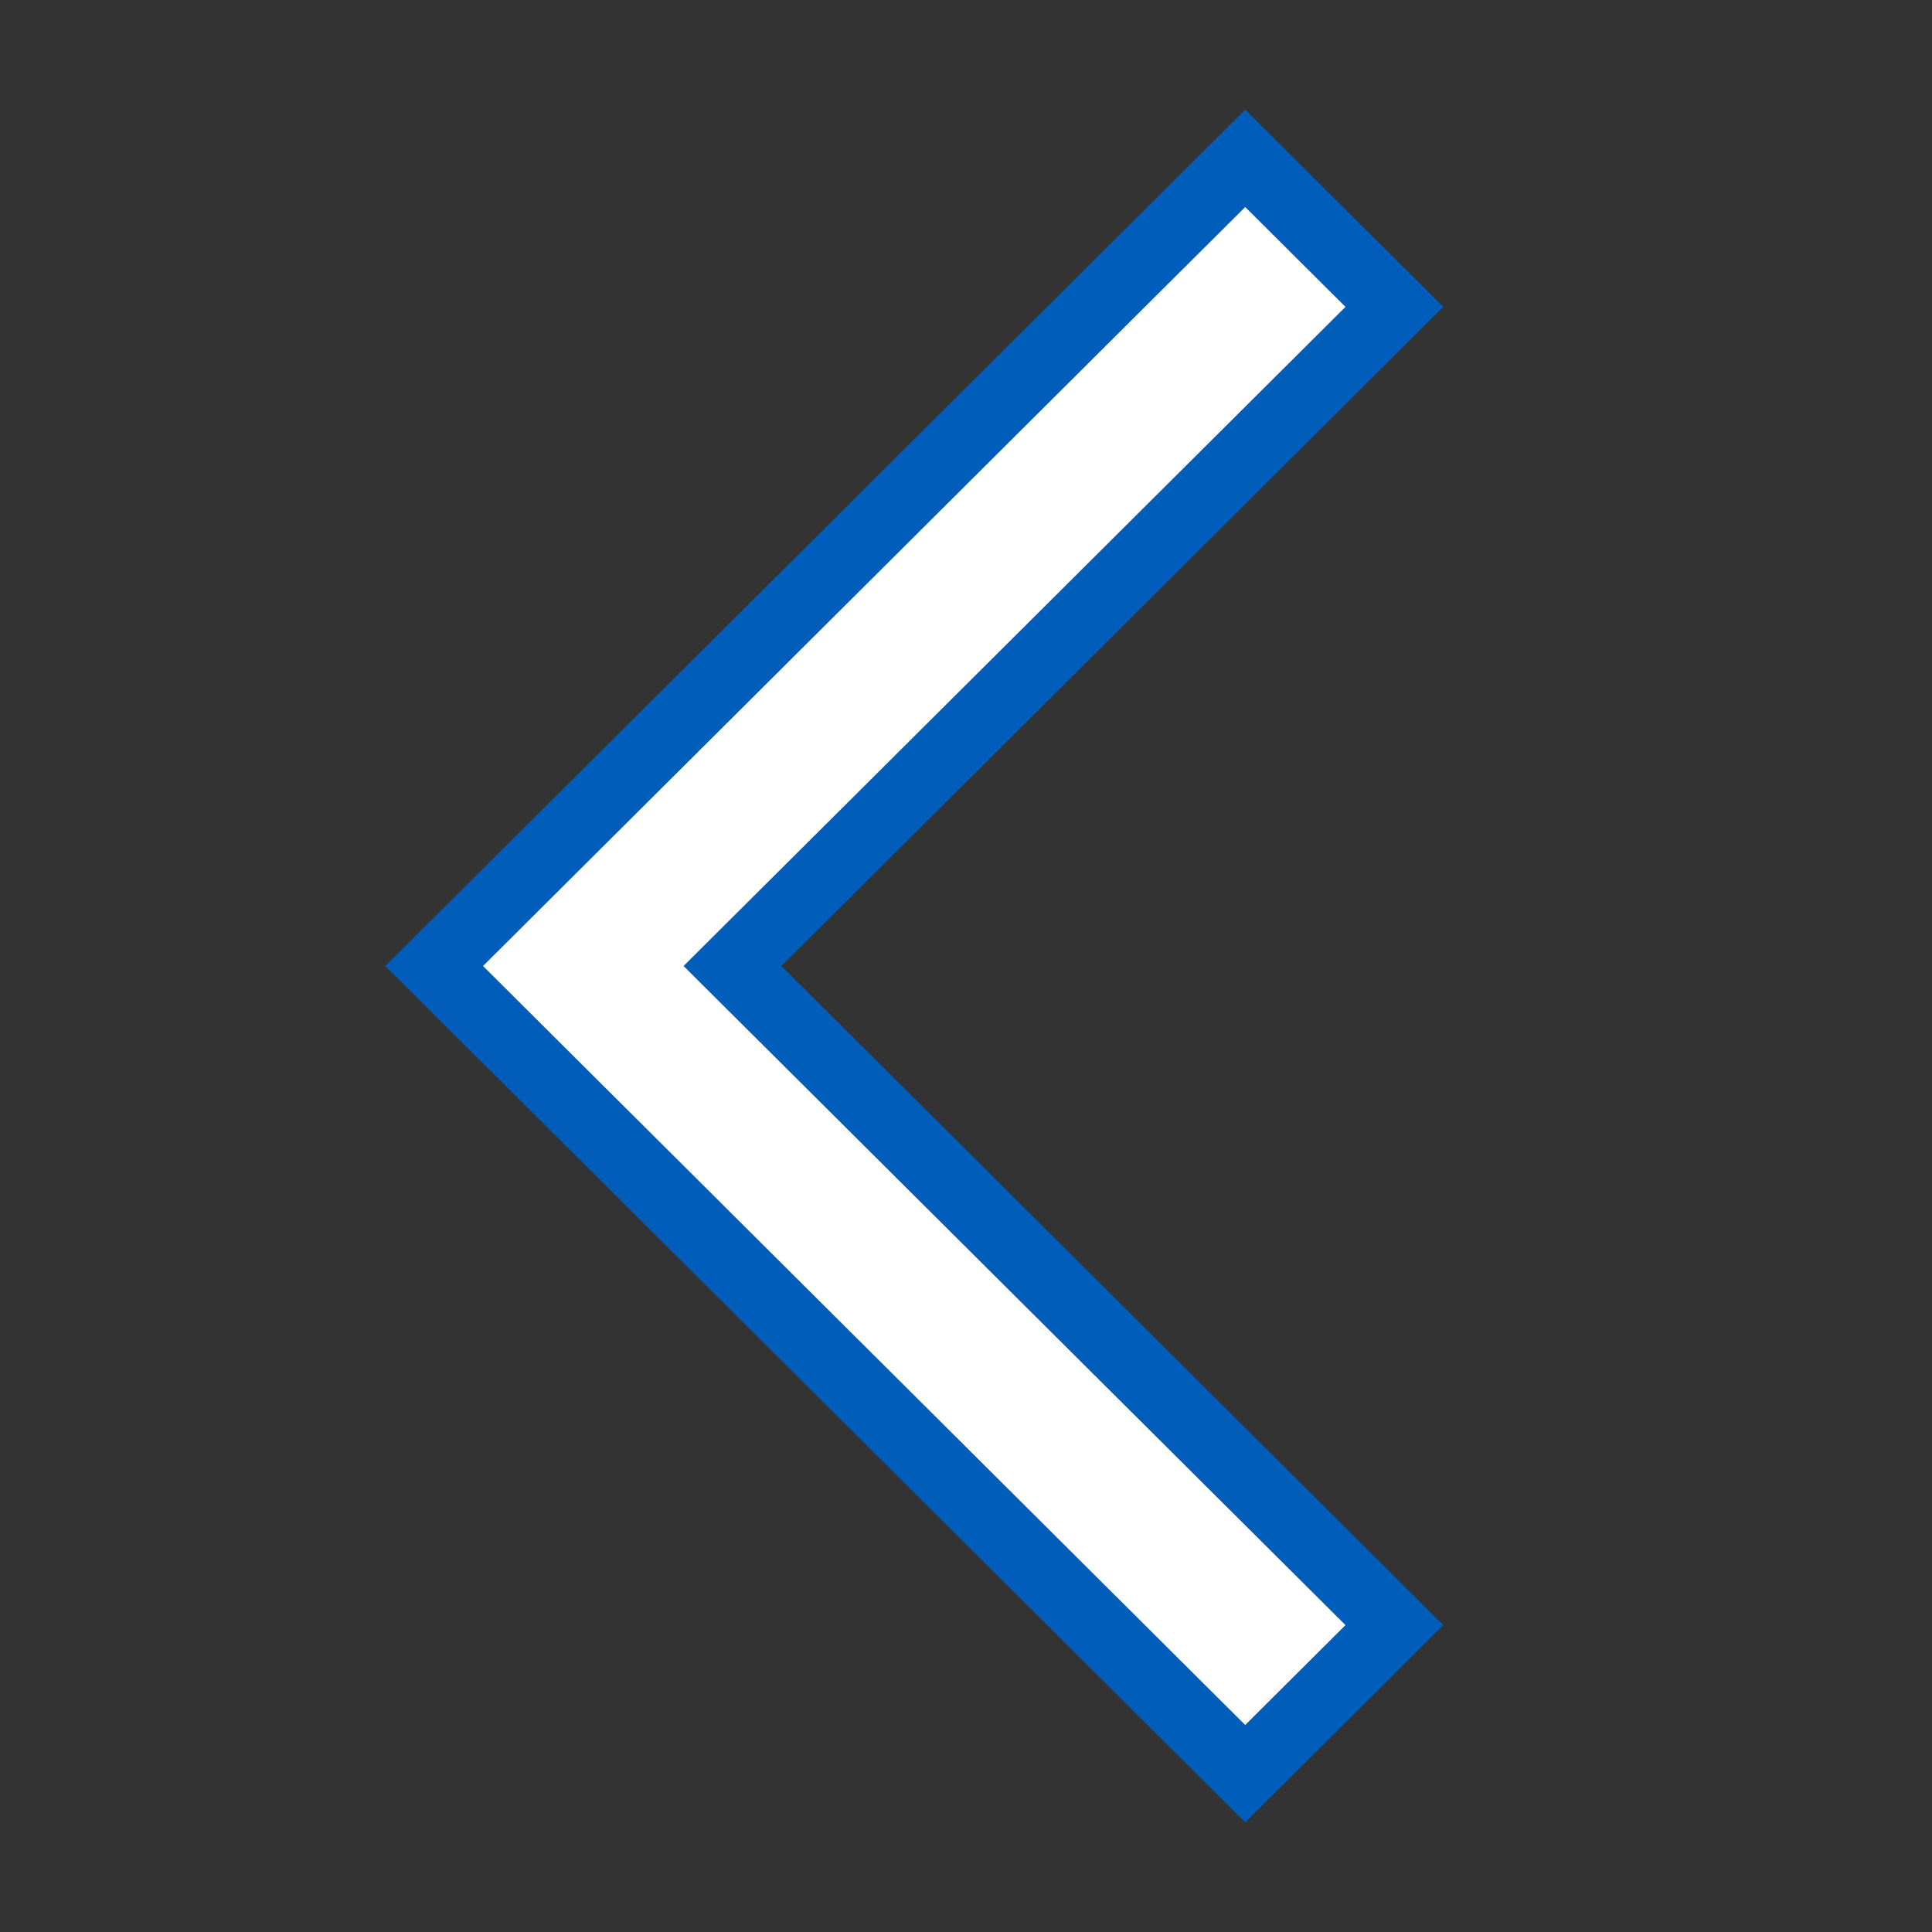
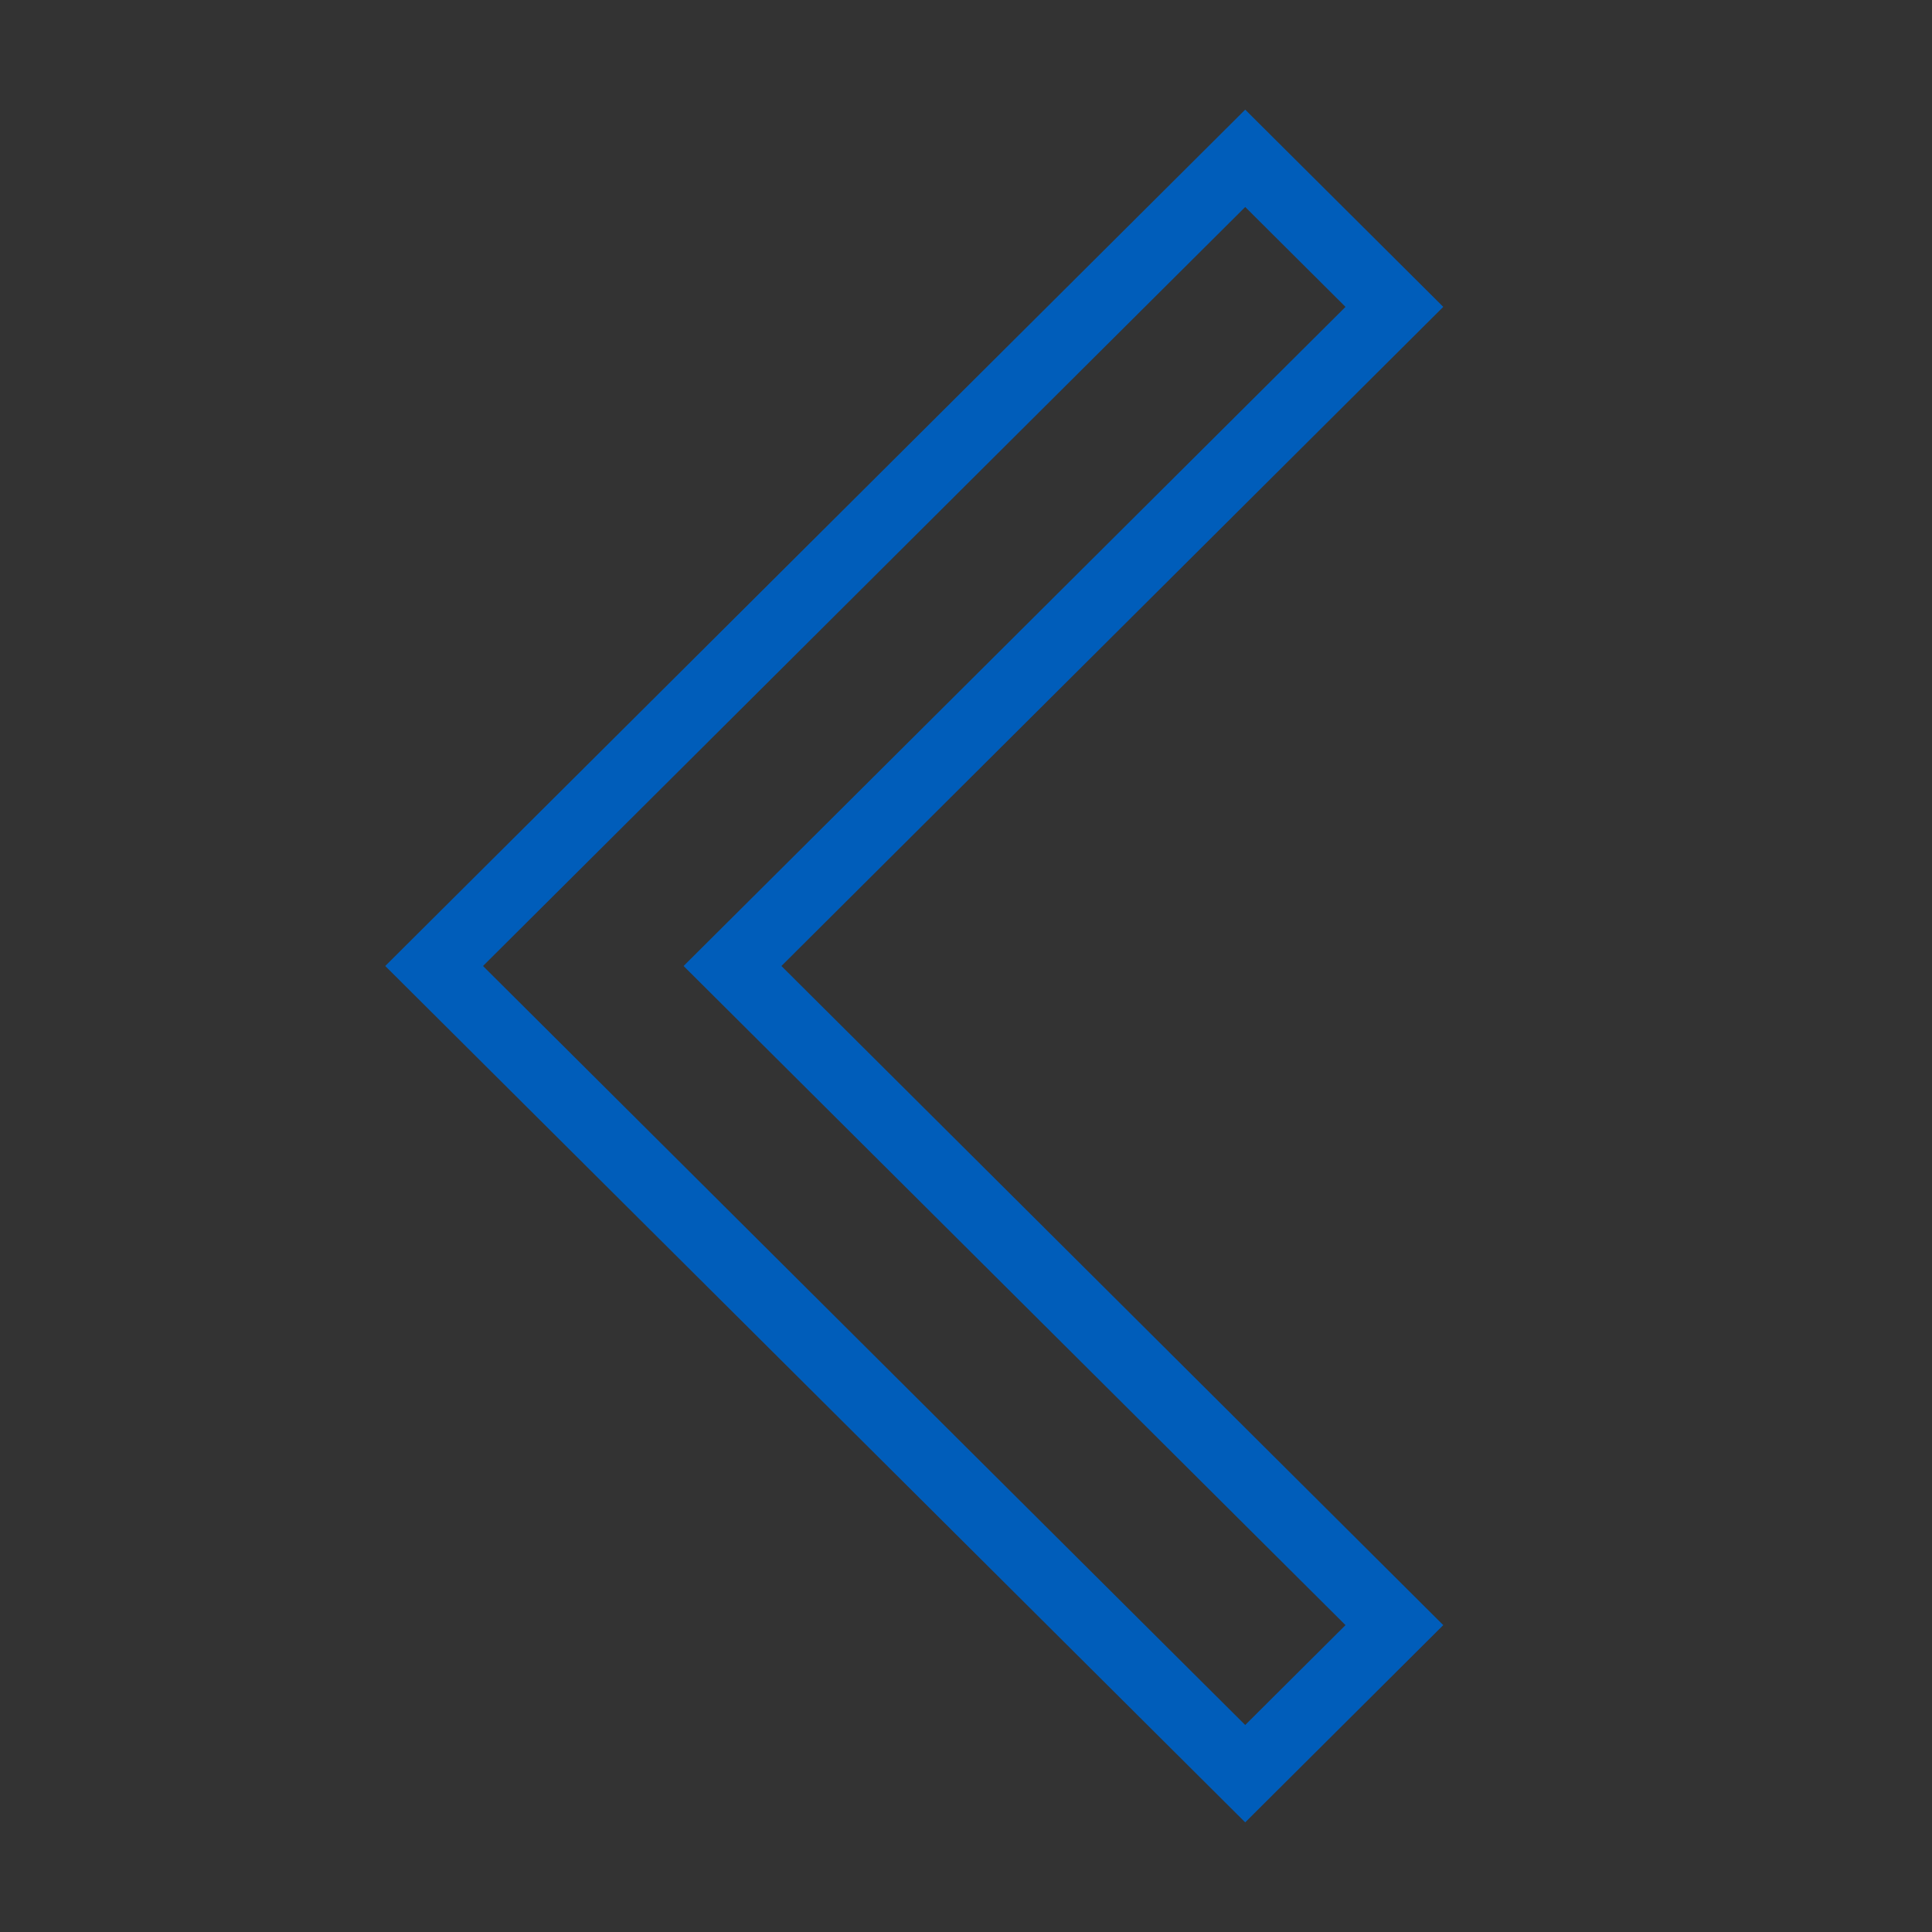
<svg xmlns="http://www.w3.org/2000/svg" width="56" height="56" class="wd-accent-chevron-left wd-accent" focusable="false" role="presentation" viewBox="0 0 56 56">
  <rect x="0" y="0" width="56" height="56" fill="#333333" stroke="none" />
  <g fill="none" fill-rule="nonzero" class="wd-icon-container">
-     <path fill="#005DBA" d="M36.093 3.178L11.166 28l24.927 24.822 5.741-5.717L22.65 28 41.834 8.895l-5.741-5.717zm0 2.822L39 8.895 19.814 28 39 47.105 36.093 50 14 28 36.093 6z" class="color-500" />
-     <path fill="#FFF" d="M39 47.105L36.093 50 14 28 36.093 6 39 8.895 19.814 28z" class="french-vanilla-100" />
+     <path fill="#005DBA" d="M36.093 3.178L11.166 28l24.927 24.822 5.741-5.717L22.65 28 41.834 8.895l-5.741-5.717m0 2.822L39 8.895 19.814 28 39 47.105 36.093 50 14 28 36.093 6z" class="color-500" />
  </g>
</svg>